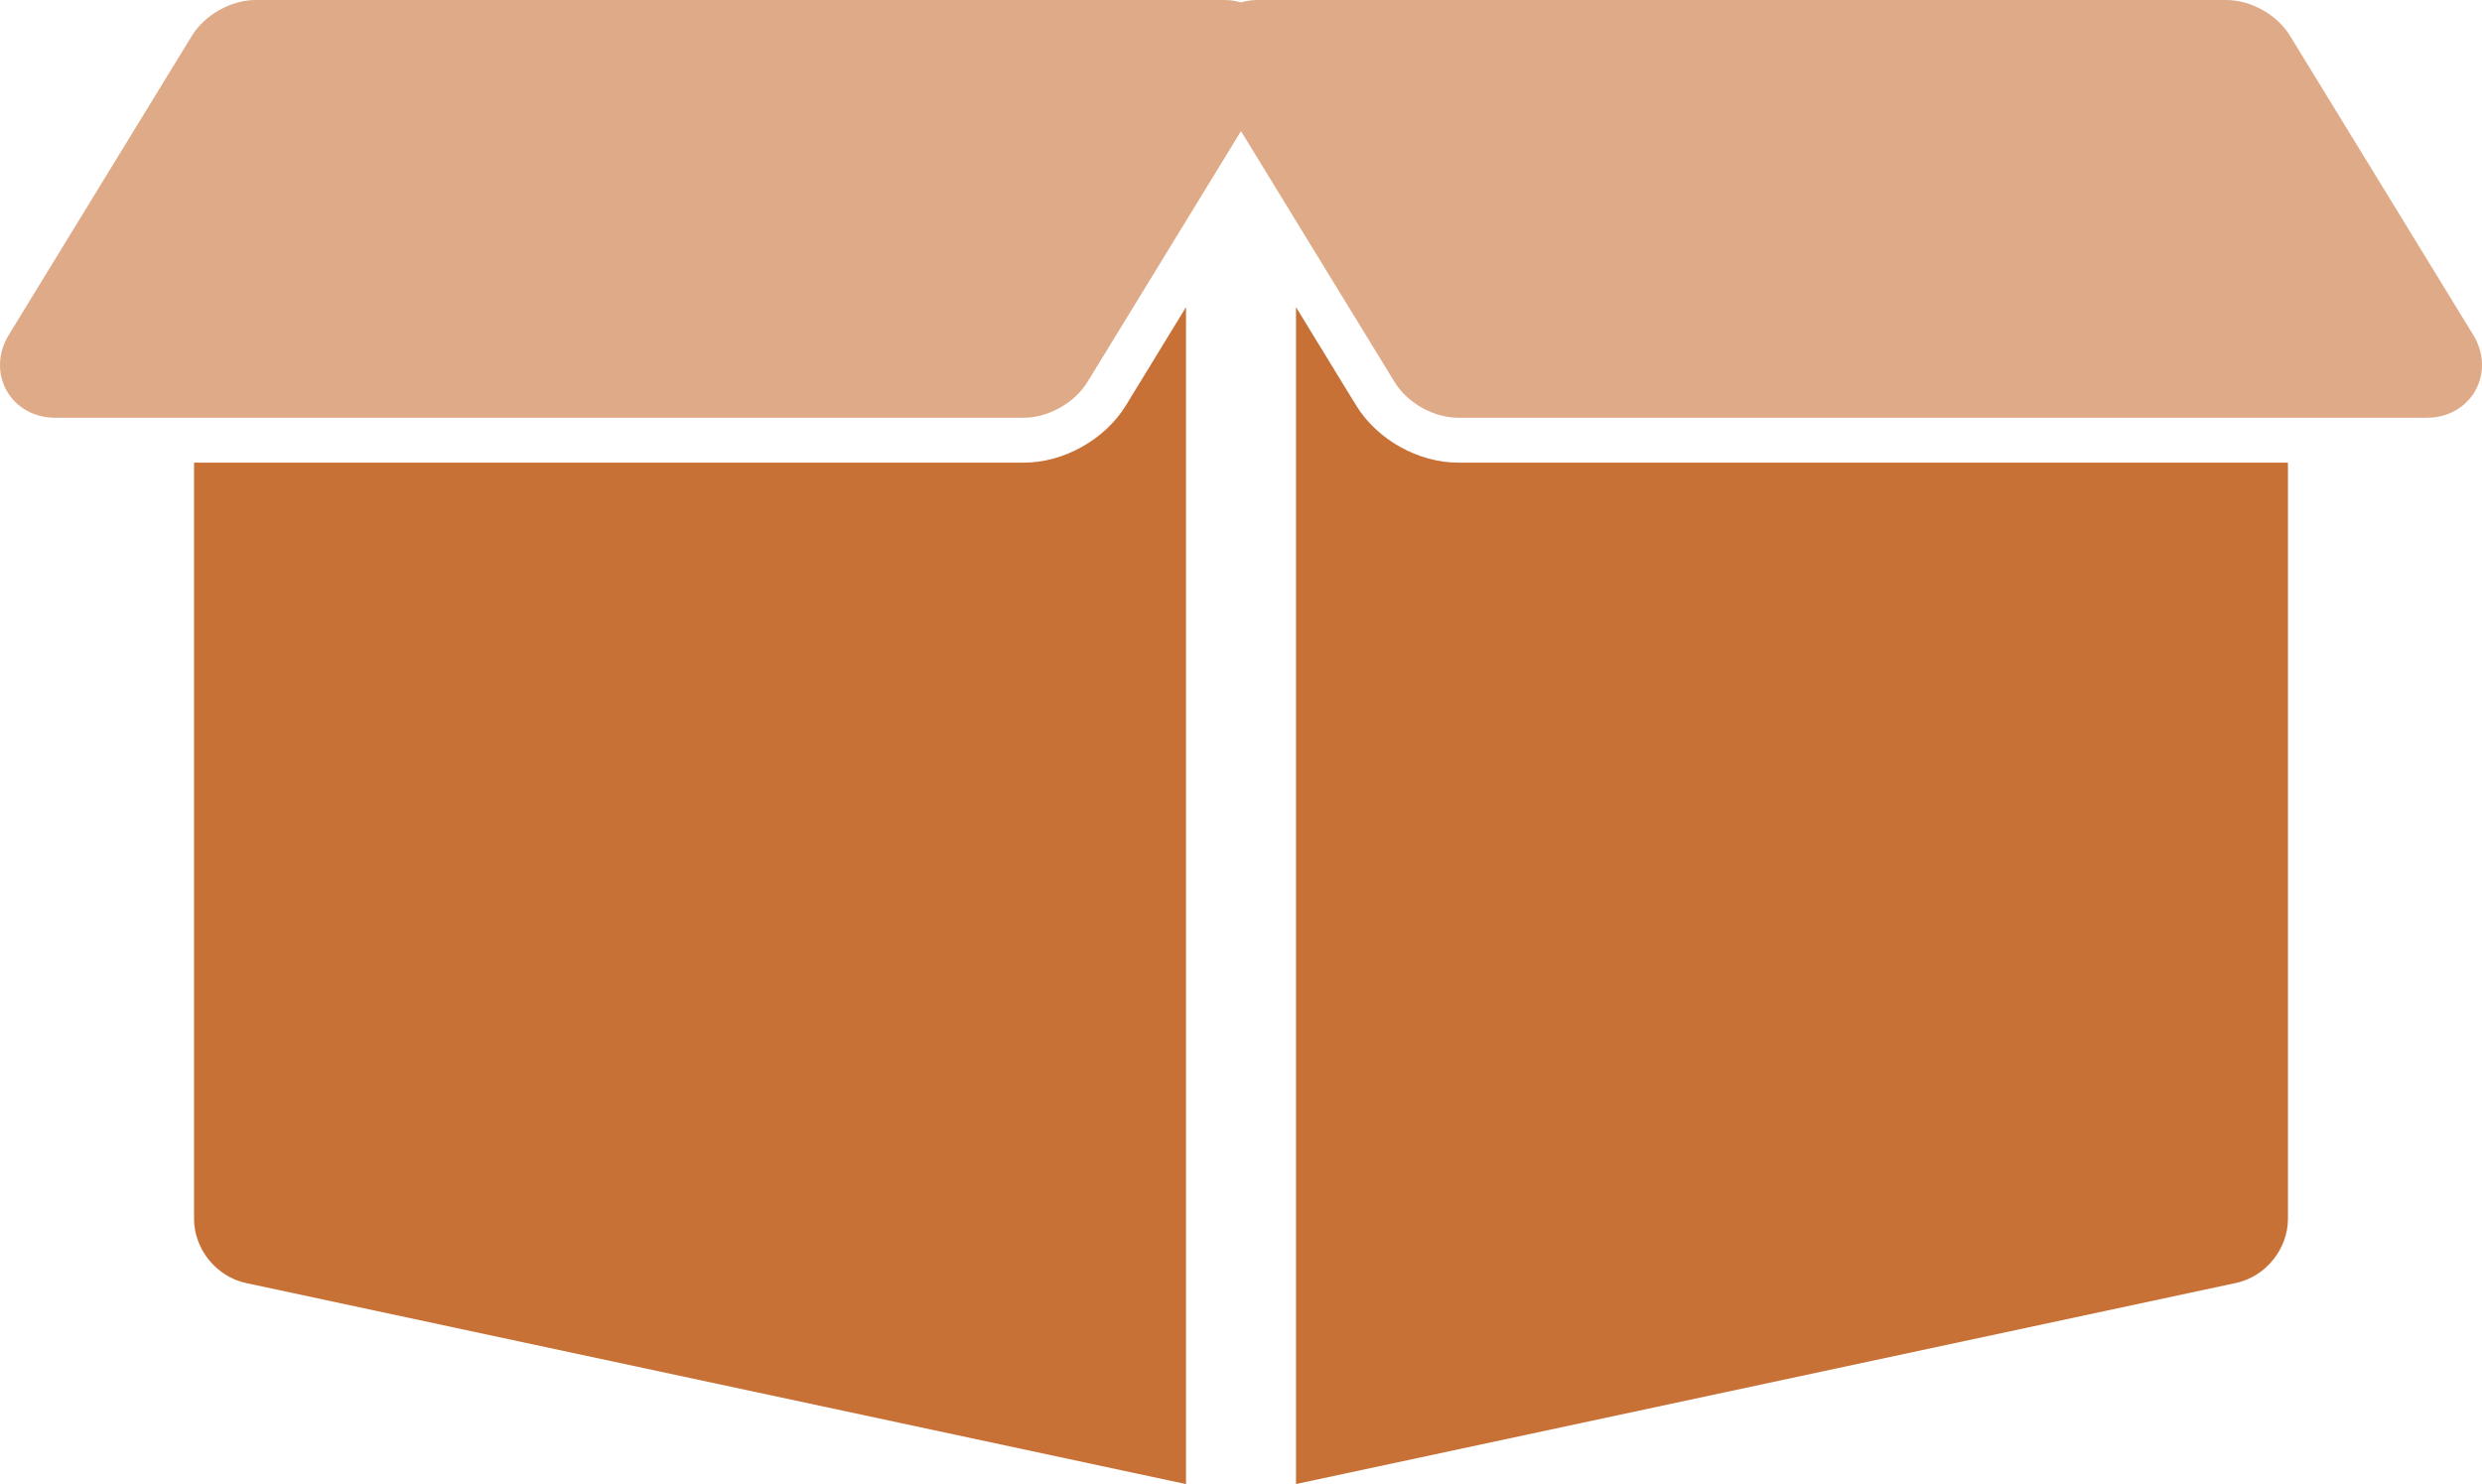
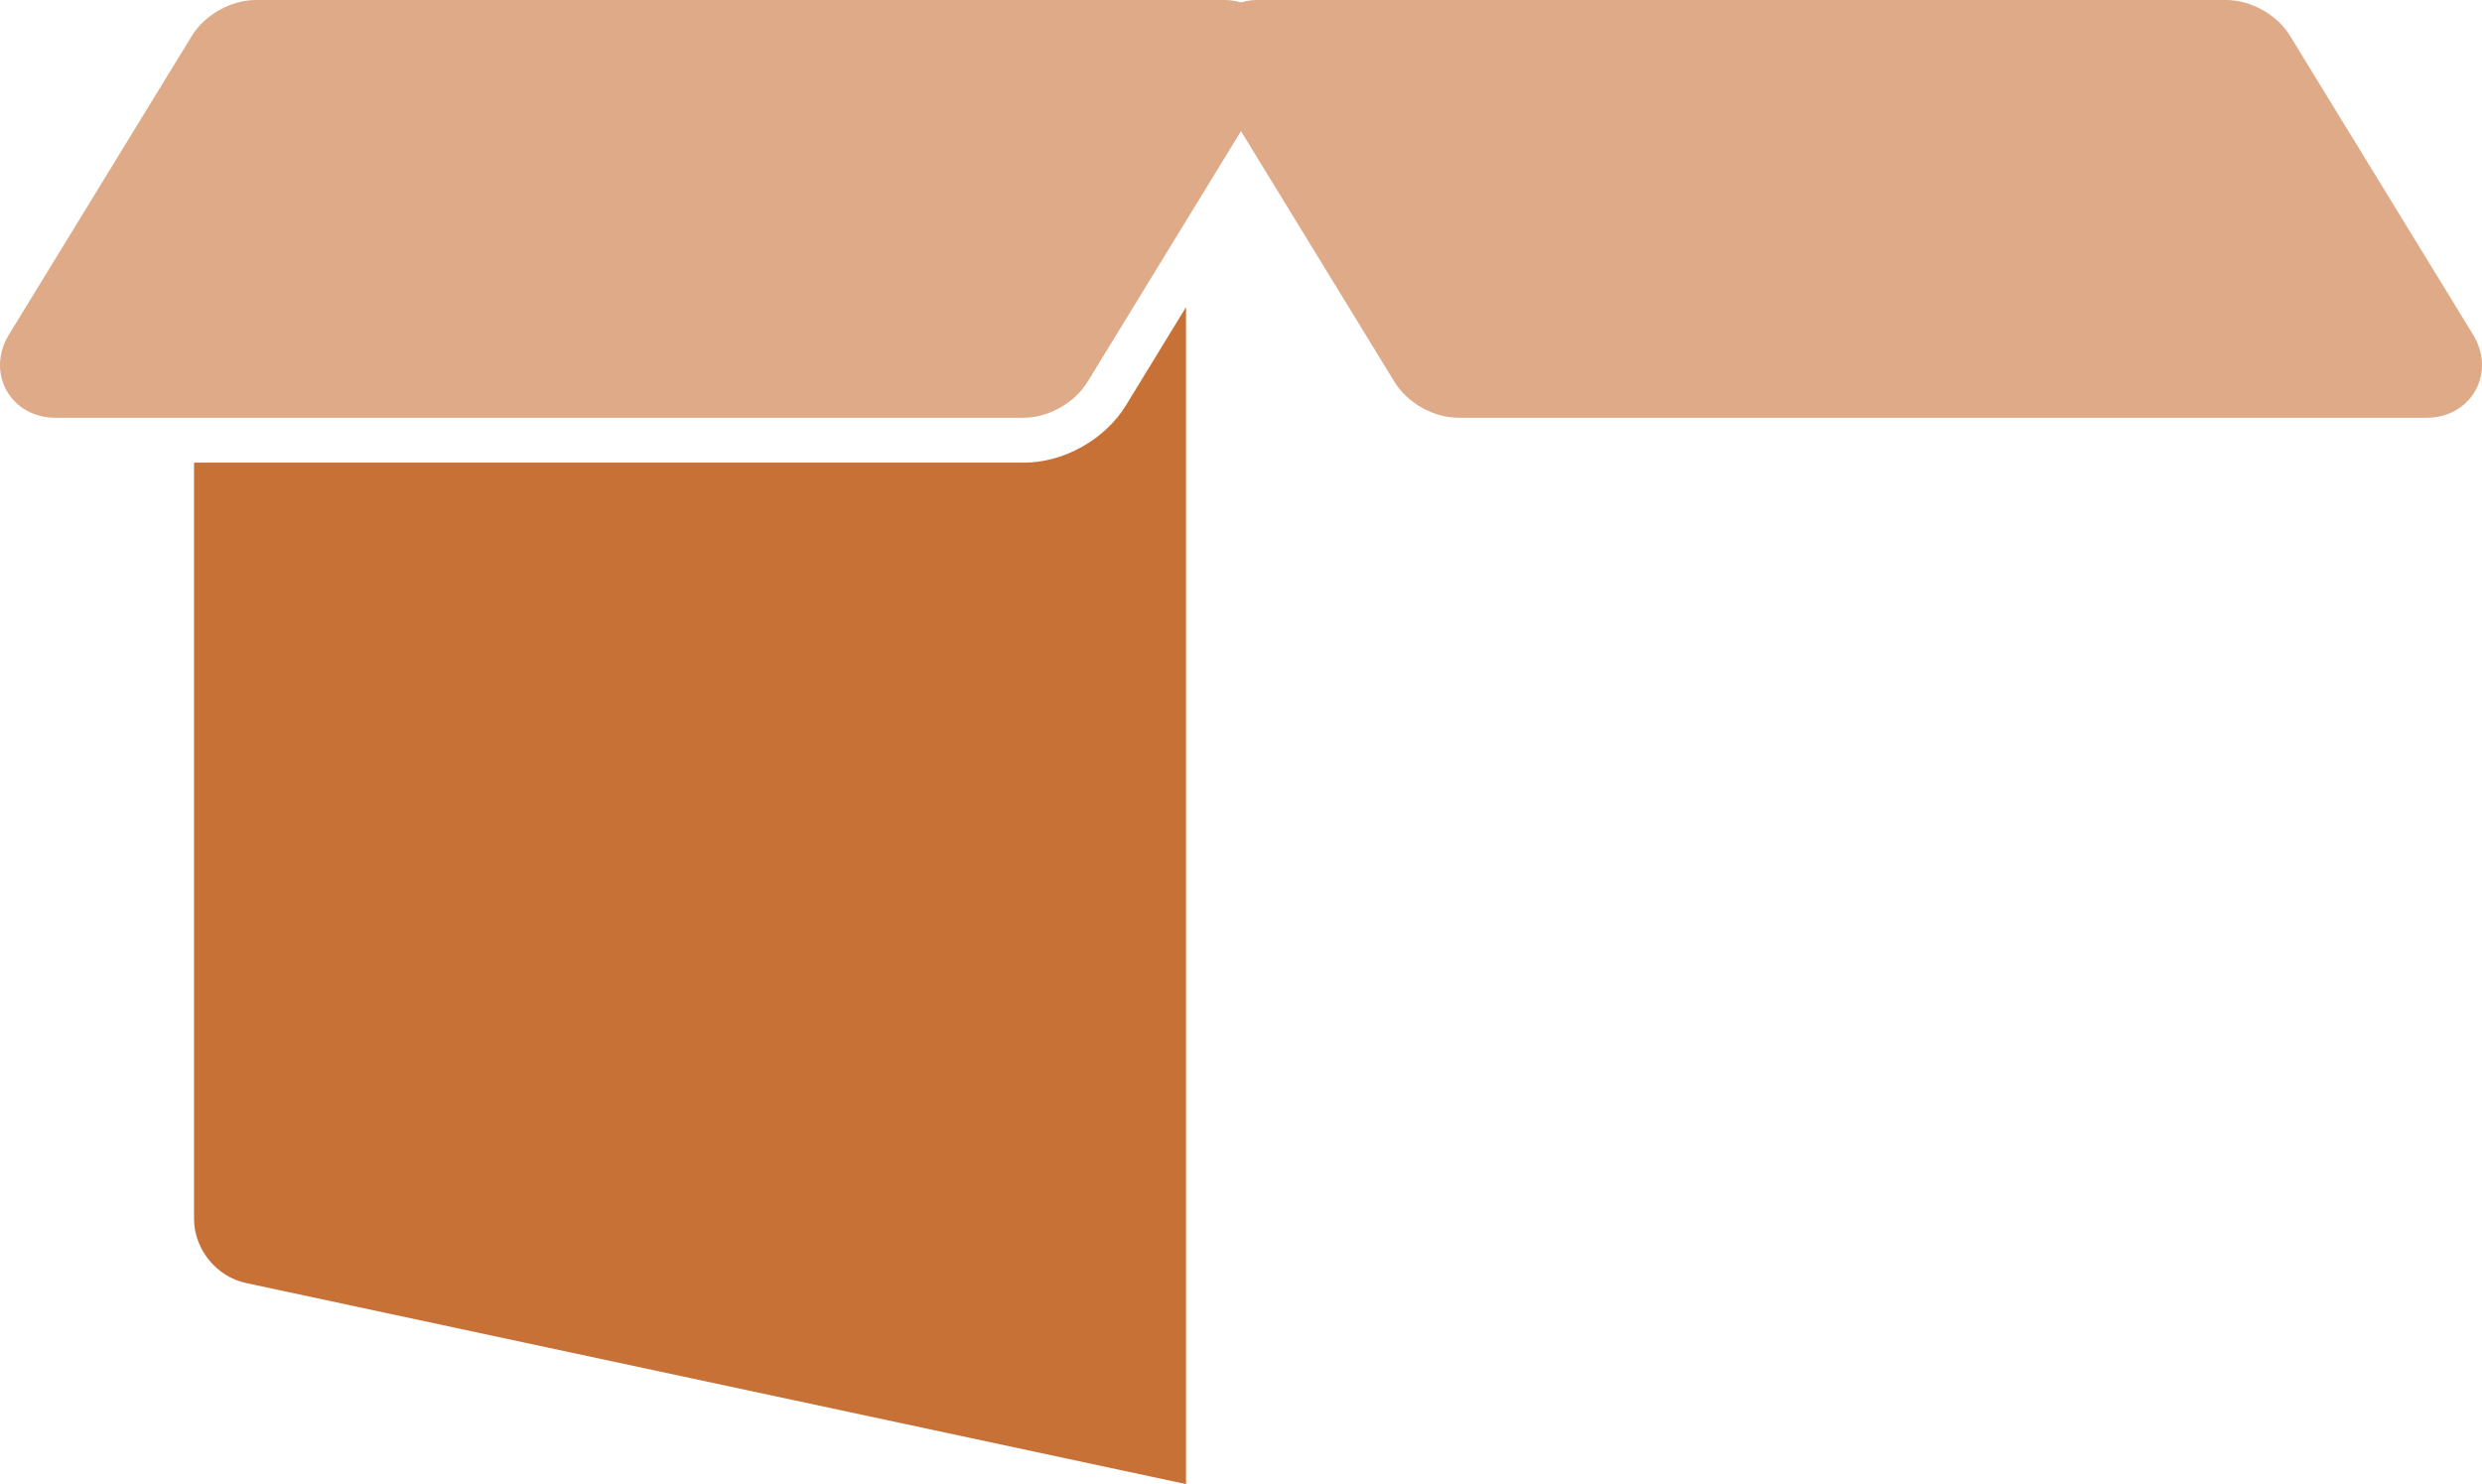
<svg xmlns="http://www.w3.org/2000/svg" xmlns:ns1="http://sodipodi.sourceforge.net/DTD/sodipodi-0.dtd" xmlns:ns2="http://www.inkscape.org/namespaces/inkscape" data-name="Layer 1" viewBox="0 0 54.604 32.655" x="0px" y="0px" version="1.1" id="svg14" ns1:docname="kartonist-logo.svg" width="54.604" height="32.655" ns2:version="1.1 (c68e22c387, 2021-05-23)" ns2:export-filename="C:\Users\leg\Desktop\kartonist-logo.png" ns2:export-xdpi="1758.11" ns2:export-ydpi="1758.11">
  <defs id="defs18" />
  <ns1:namedview id="namedview16" pagecolor="#ffffff" bordercolor="#666666" borderopacity="1.0" ns2:pageshadow="2" ns2:pageopacity="0.0" ns2:pagecheckerboard="0" showgrid="false" fit-margin-top="0" fit-margin-left="0" fit-margin-bottom="0" fit-margin-right="0" ns2:zoom="8" ns2:cx="19.75" ns2:cy="17.4375" ns2:window-width="1920" ns2:window-height="1017" ns2:window-x="-8" ns2:window-y="-8" ns2:window-maximized="1" ns2:current-layer="g10" />
  <title id="title2">All2</title>
  <g id="g10" transform="translate(-7.198,48.827)" style="fill:#deaa87">
    <path d="m 61.609,-41.458 -4.031,-6.582 c -0.283,-0.463 -0.86,-0.787 -1.404,-0.787 H 34.868 c -0.129,0 -0.252,0.018 -0.368,0.053 -0.116,-0.035 -0.239,-0.053 -0.368,-0.053 H 12.825 c -0.543,0 -1.121,0.324 -1.405,0.787 l -4.03,6.584 c -0.238,0.391 -0.256,0.848 -0.047,1.223 0.21,0.373 0.609,0.598 1.067,0.598 h 21.308 c 0.542,0 1.119,-0.324 1.404,-0.787 l 3.378,-5.52 3.378,5.52 c 0.284,0.463 0.861,0.787 1.404,0.787 H 60.59 c 0.458,0 0.857,-0.225 1.066,-0.598 0.21,-0.375 0.193,-0.832 -0.047,-1.225 z" id="path4" style="fill:#deaa87" />
    <path d="M 29.718,-38.647 H 11.467 v 16.639 c 0,0.666 0.492,1.273 1.143,1.412 l 20.68,4.424 v -25.897 l -1.323,2.164 c -0.463,0.752 -1.367,1.258 -2.249,1.258 z" id="path6" style="fill:#c87137" />
-     <path d="m 37.034,-39.905 -1.324,-2.164 v 25.896 l 20.679,-4.424 c 0.652,-0.139 1.144,-0.746 1.144,-1.412 v -16.638 h -18.25 c -0.884,0 -1.787,-0.506 -2.249,-1.258 z" id="path8" style="fill:#c87137" />
  </g>
</svg>